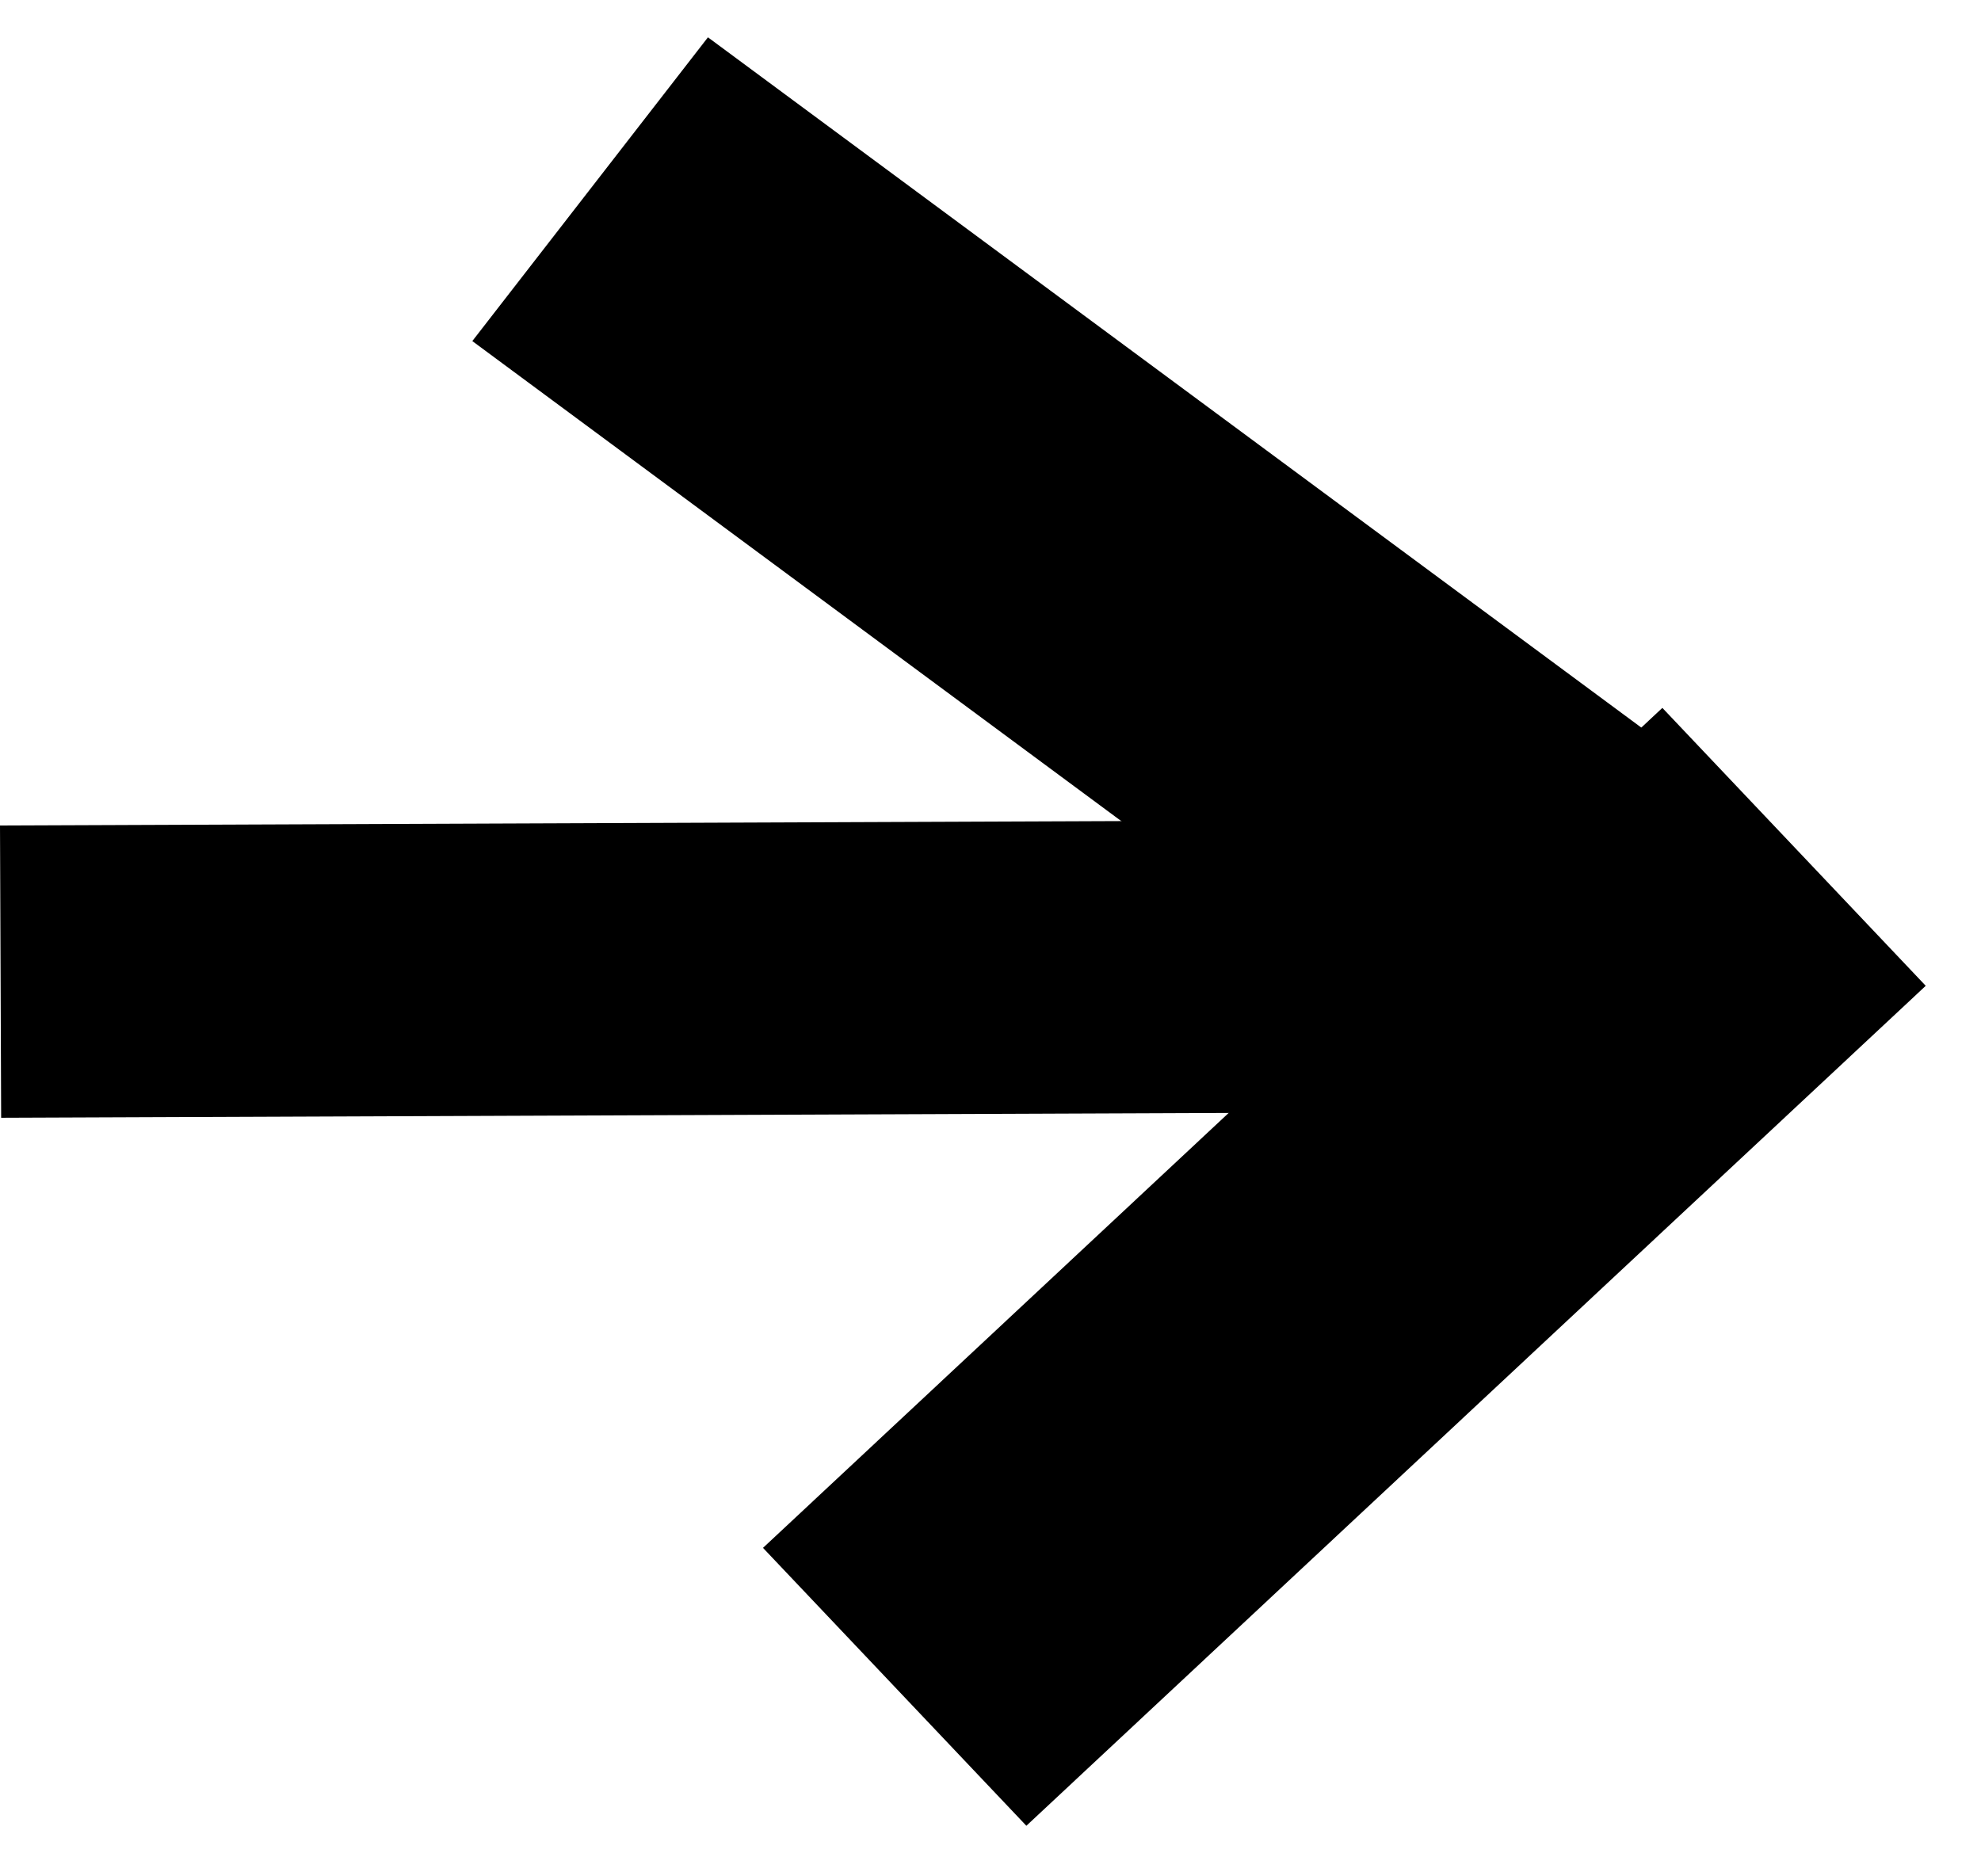
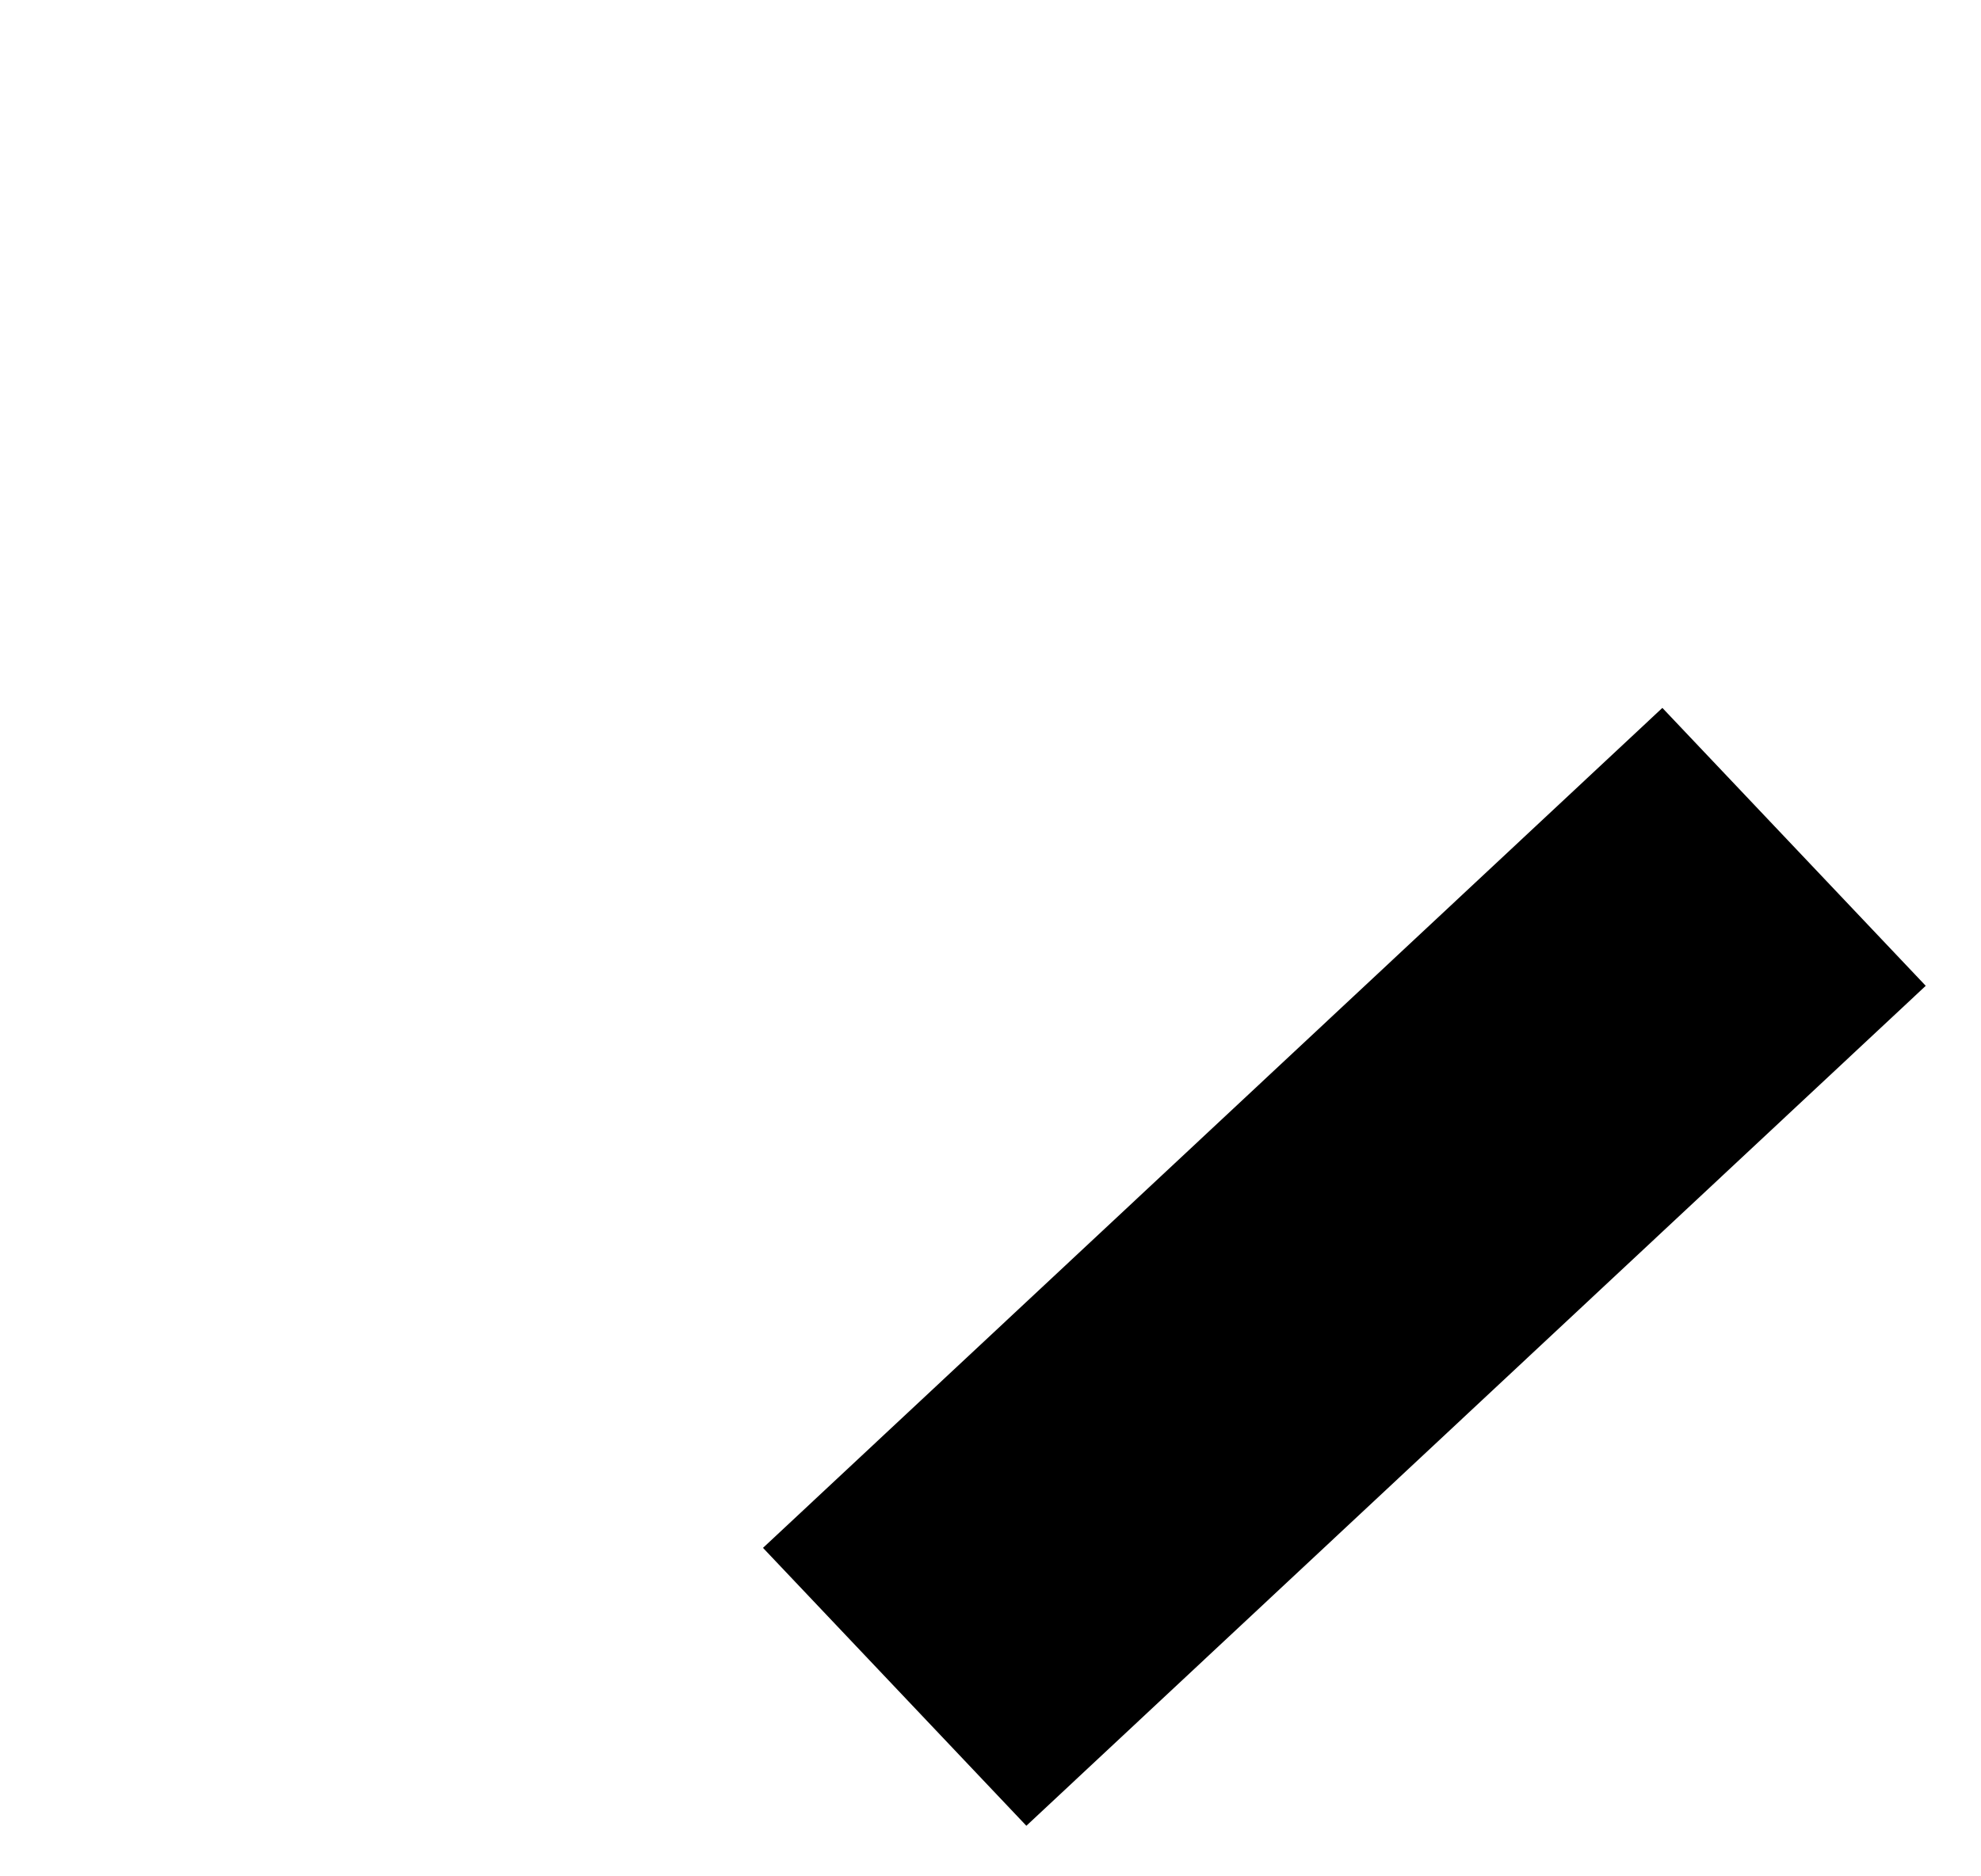
<svg xmlns="http://www.w3.org/2000/svg" width="19px" height="18px" viewBox="0 0 19 18" version="1.1">
  <title>Group</title>
  <desc>Created with Sketch.</desc>
  <defs />
  <g id="Page-1" stroke="none" stroke-width="1" fill="none" fill-rule="evenodd">
    <g id="Group" transform="translate(9.5, 8.872) rotate(-90) translate(-9.5, -8.872) translate(0.5, -0.628)" fill="#000000">
-       <polygon id="Fill-1" points="9.953 -2.71782596e-13 7.149 0.011 7.204 13.939 10.008 13.928" />
-       <polygon id="Fill-2" points="7.506 14.119 10.421 16.379 17.514 6.79 14.6 4.53" />
      <polygon id="Fill-3" points="0.357 9.844 8.415 18.47 11.081 15.944 3.023 7.318" />
    </g>
  </g>
</svg>